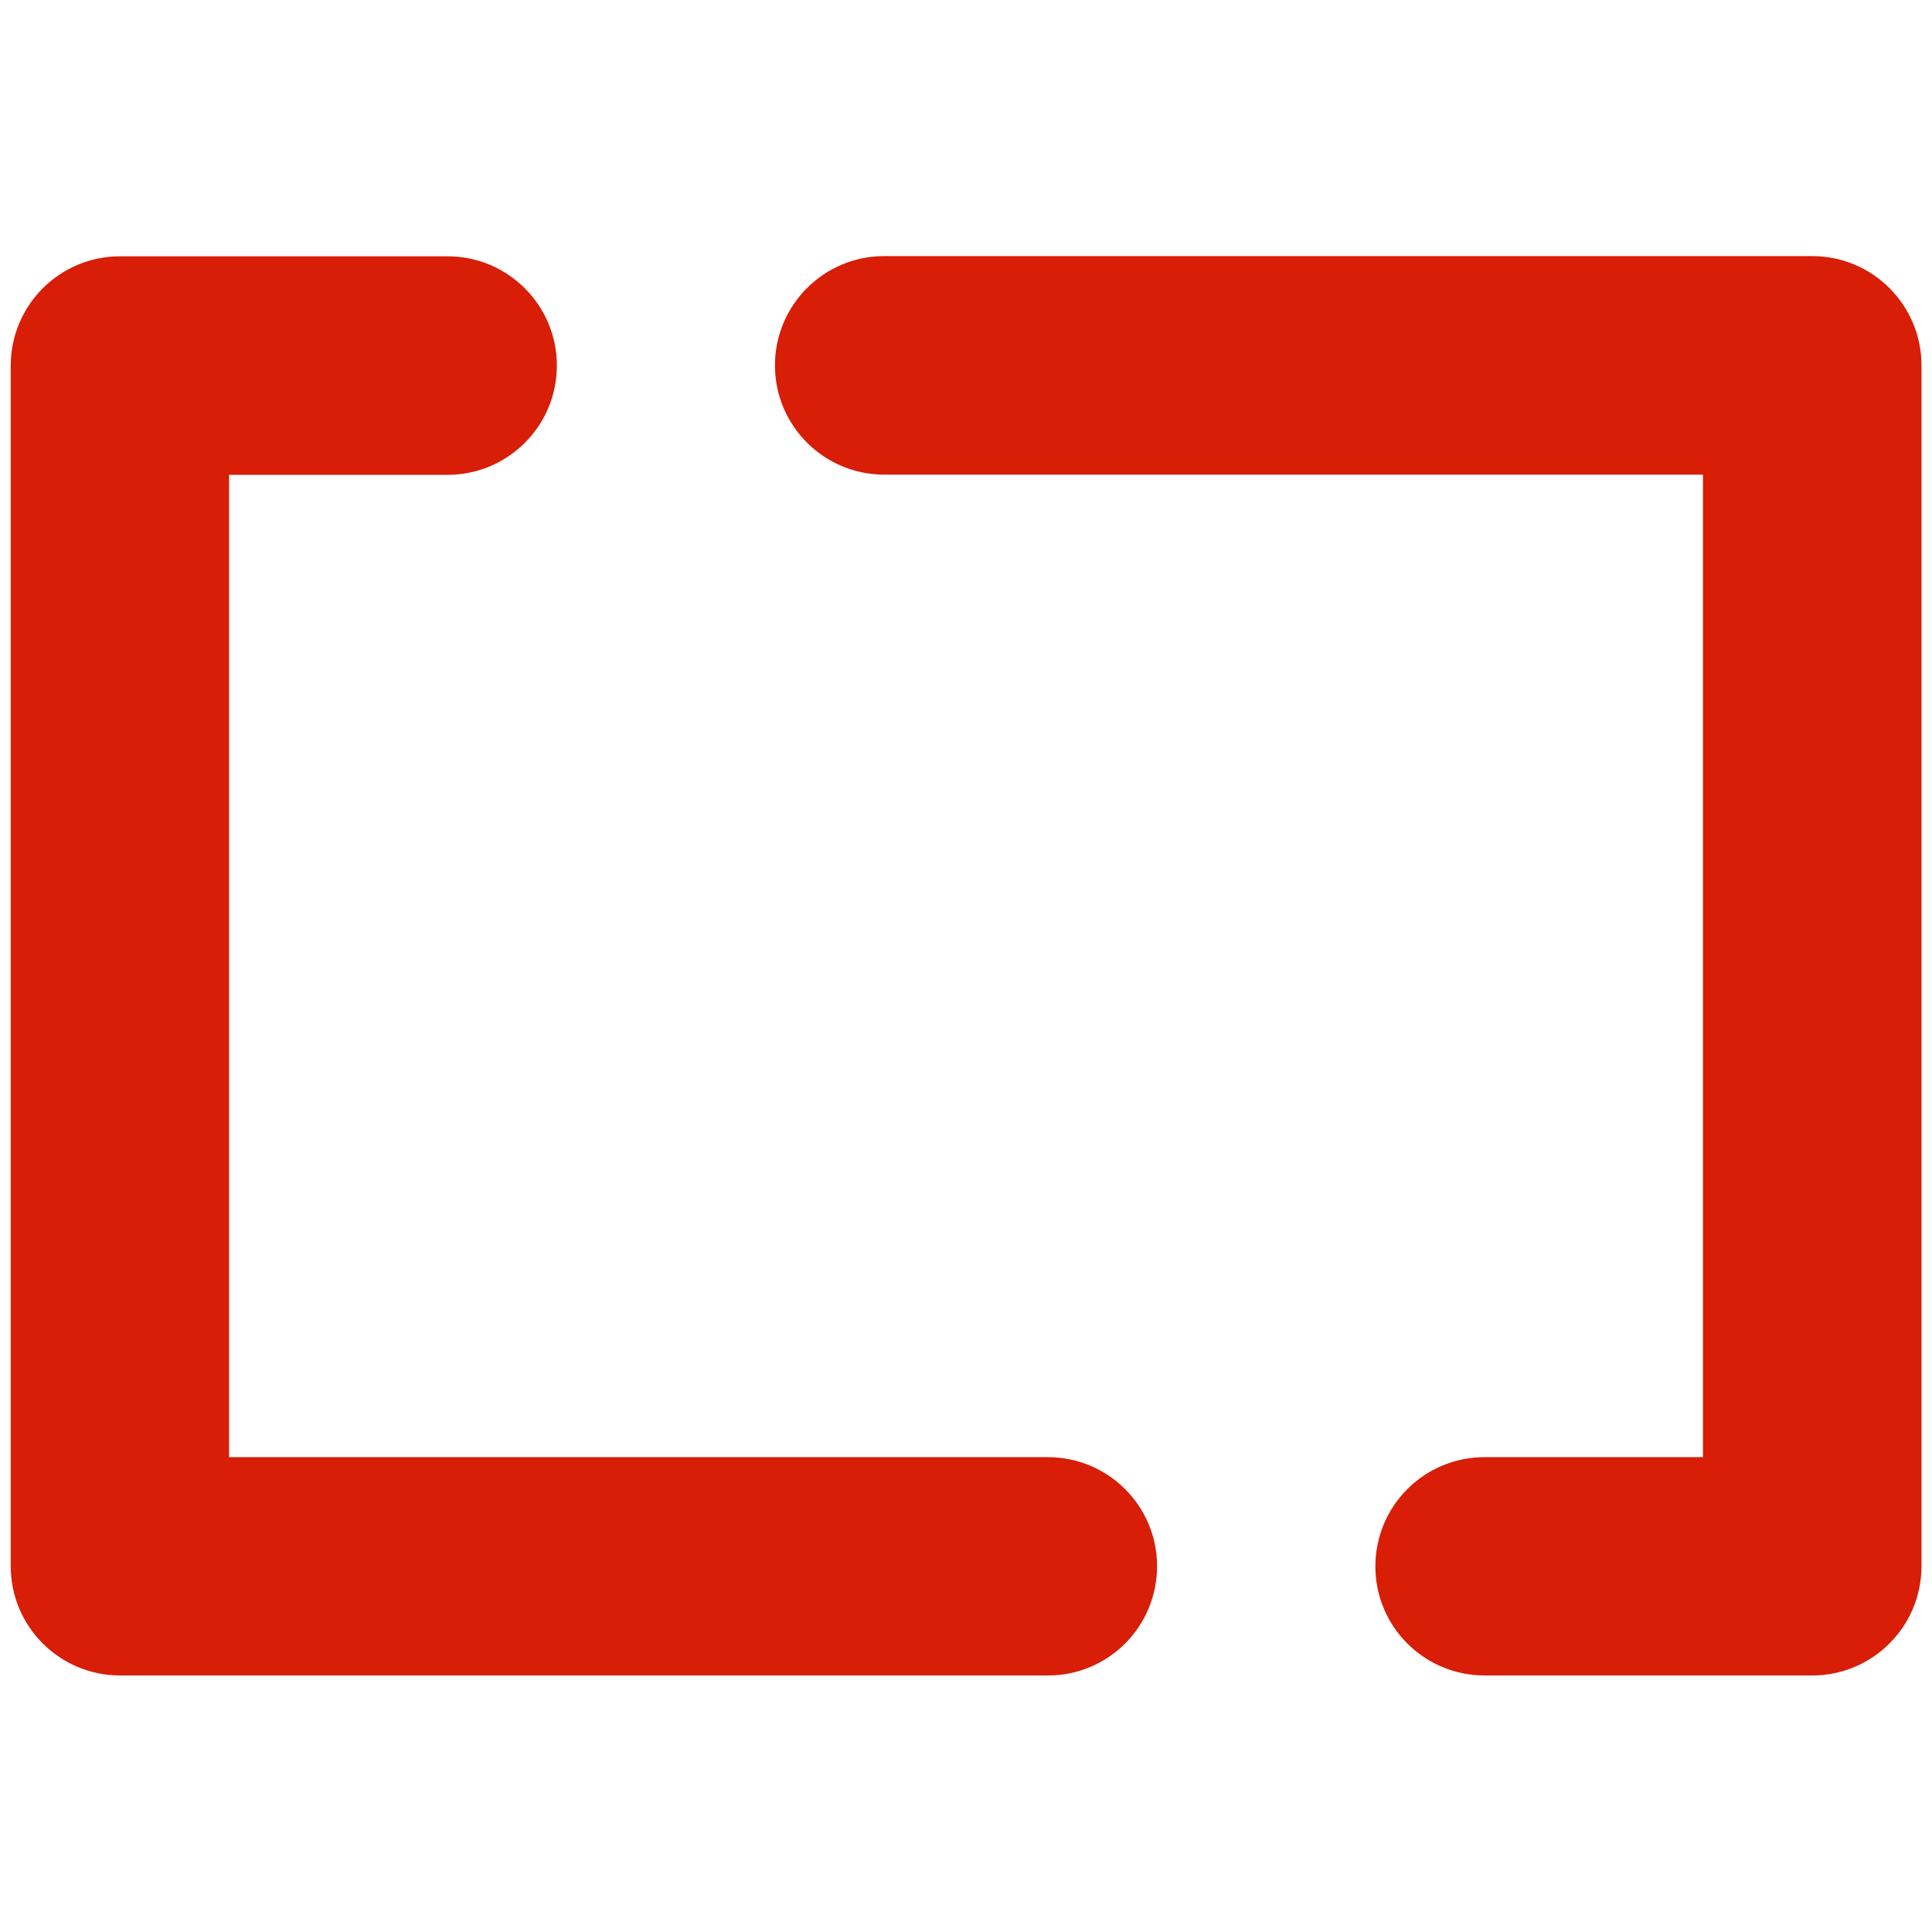
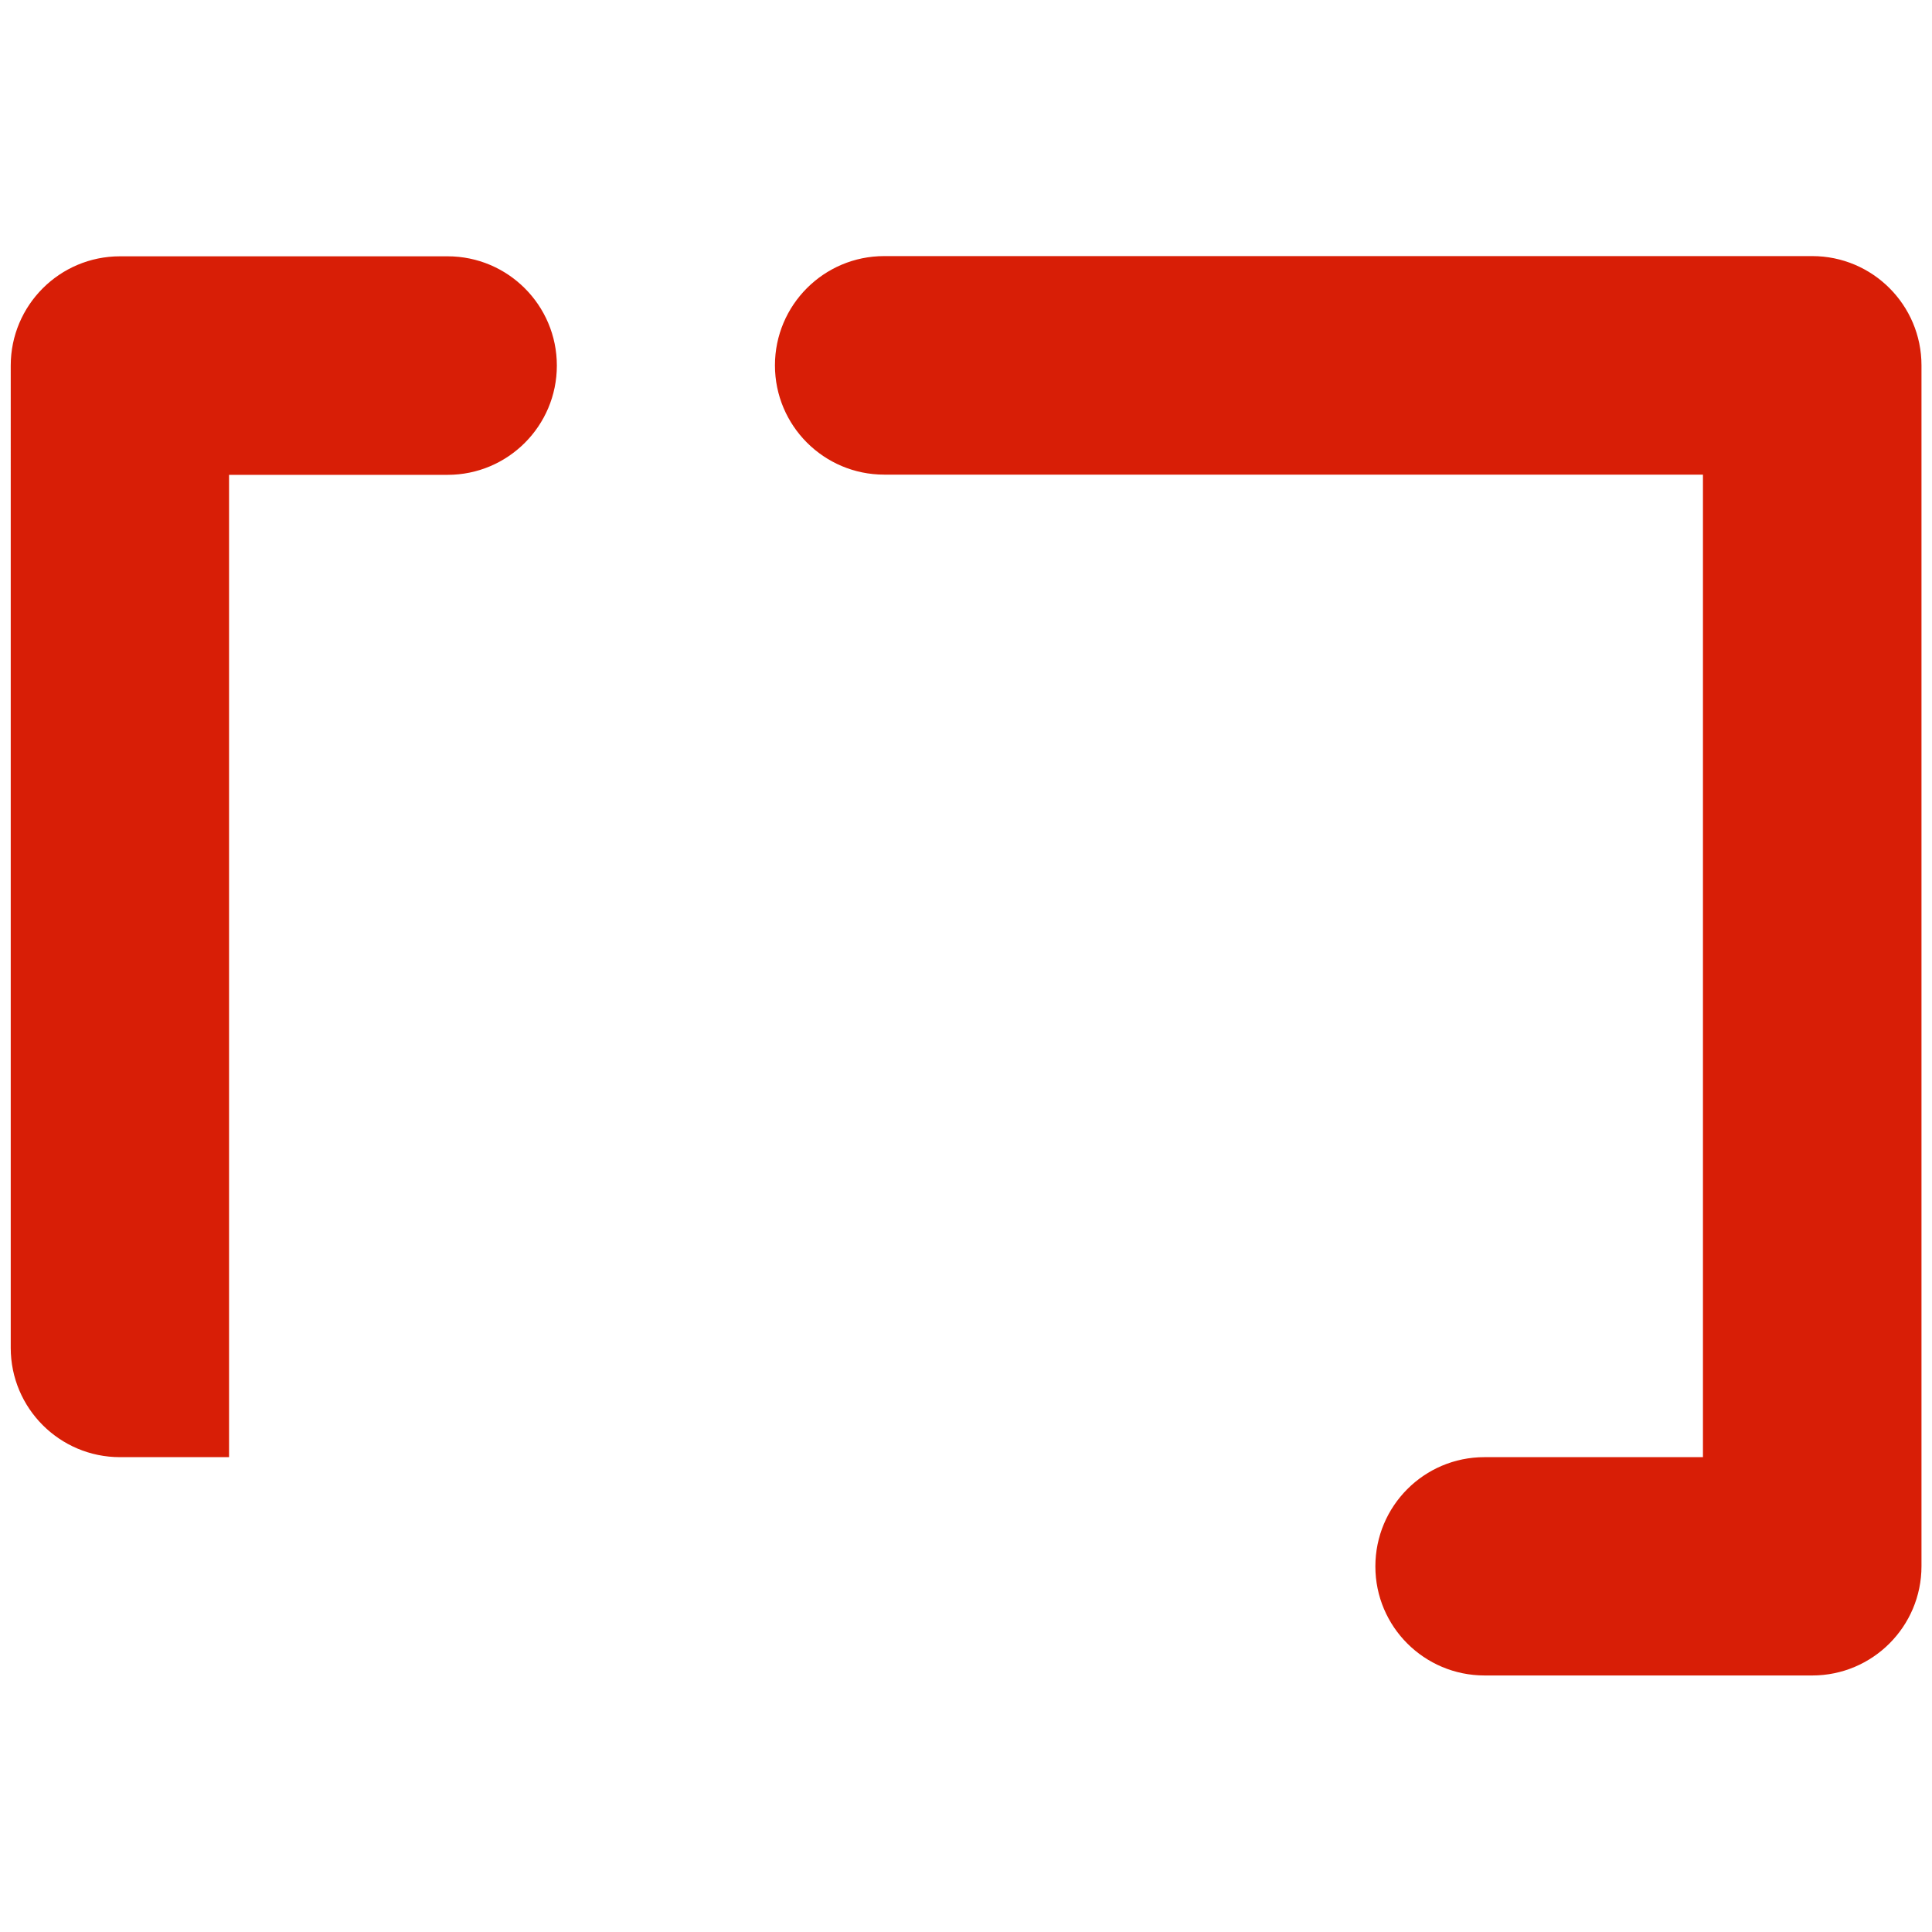
<svg xmlns="http://www.w3.org/2000/svg" t="1558676519187" class="icon" style="" viewBox="0 0 1024 1024" version="1.1" p-id="11813" width="128" height="128">
  <defs>
    <style type="text/css" />
  </defs>
-   <path d="M902.599 772.437V251.563H468.651c-31.972 0-57.913-25.941-57.913-57.913 0-31.972 25.941-57.913 57.913-57.913h491.861c31.972 0 57.913 25.941 57.913 57.913v636.473c0 31.972-25.941 57.913-57.913 57.913H786.887c-31.972 0-57.913-25.828-57.913-57.799 0-31.972 25.828-57.913 57.799-57.913h115.826zM121.401 251.563v520.761h433.948c31.972 0 57.913 25.828 57.913 57.799 0 31.972-25.828 57.913-57.799 57.913H63.602c-31.972 0-57.913-25.941-57.913-57.913V193.764c0-31.972 25.941-57.913 57.913-57.913h173.625c31.972 0 57.913 25.941 57.913 57.913 0 31.972-25.941 57.913-57.913 57.913H121.401z" p-id="11814" fill="#d81e06" />
+   <path d="M902.599 772.437V251.563H468.651c-31.972 0-57.913-25.941-57.913-57.913 0-31.972 25.941-57.913 57.913-57.913h491.861c31.972 0 57.913 25.941 57.913 57.913v636.473c0 31.972-25.941 57.913-57.913 57.913H786.887c-31.972 0-57.913-25.828-57.913-57.799 0-31.972 25.828-57.913 57.799-57.913h115.826zM121.401 251.563v520.761h433.948H63.602c-31.972 0-57.913-25.941-57.913-57.913V193.764c0-31.972 25.941-57.913 57.913-57.913h173.625c31.972 0 57.913 25.941 57.913 57.913 0 31.972-25.941 57.913-57.913 57.913H121.401z" p-id="11814" fill="#d81e06" />
</svg>